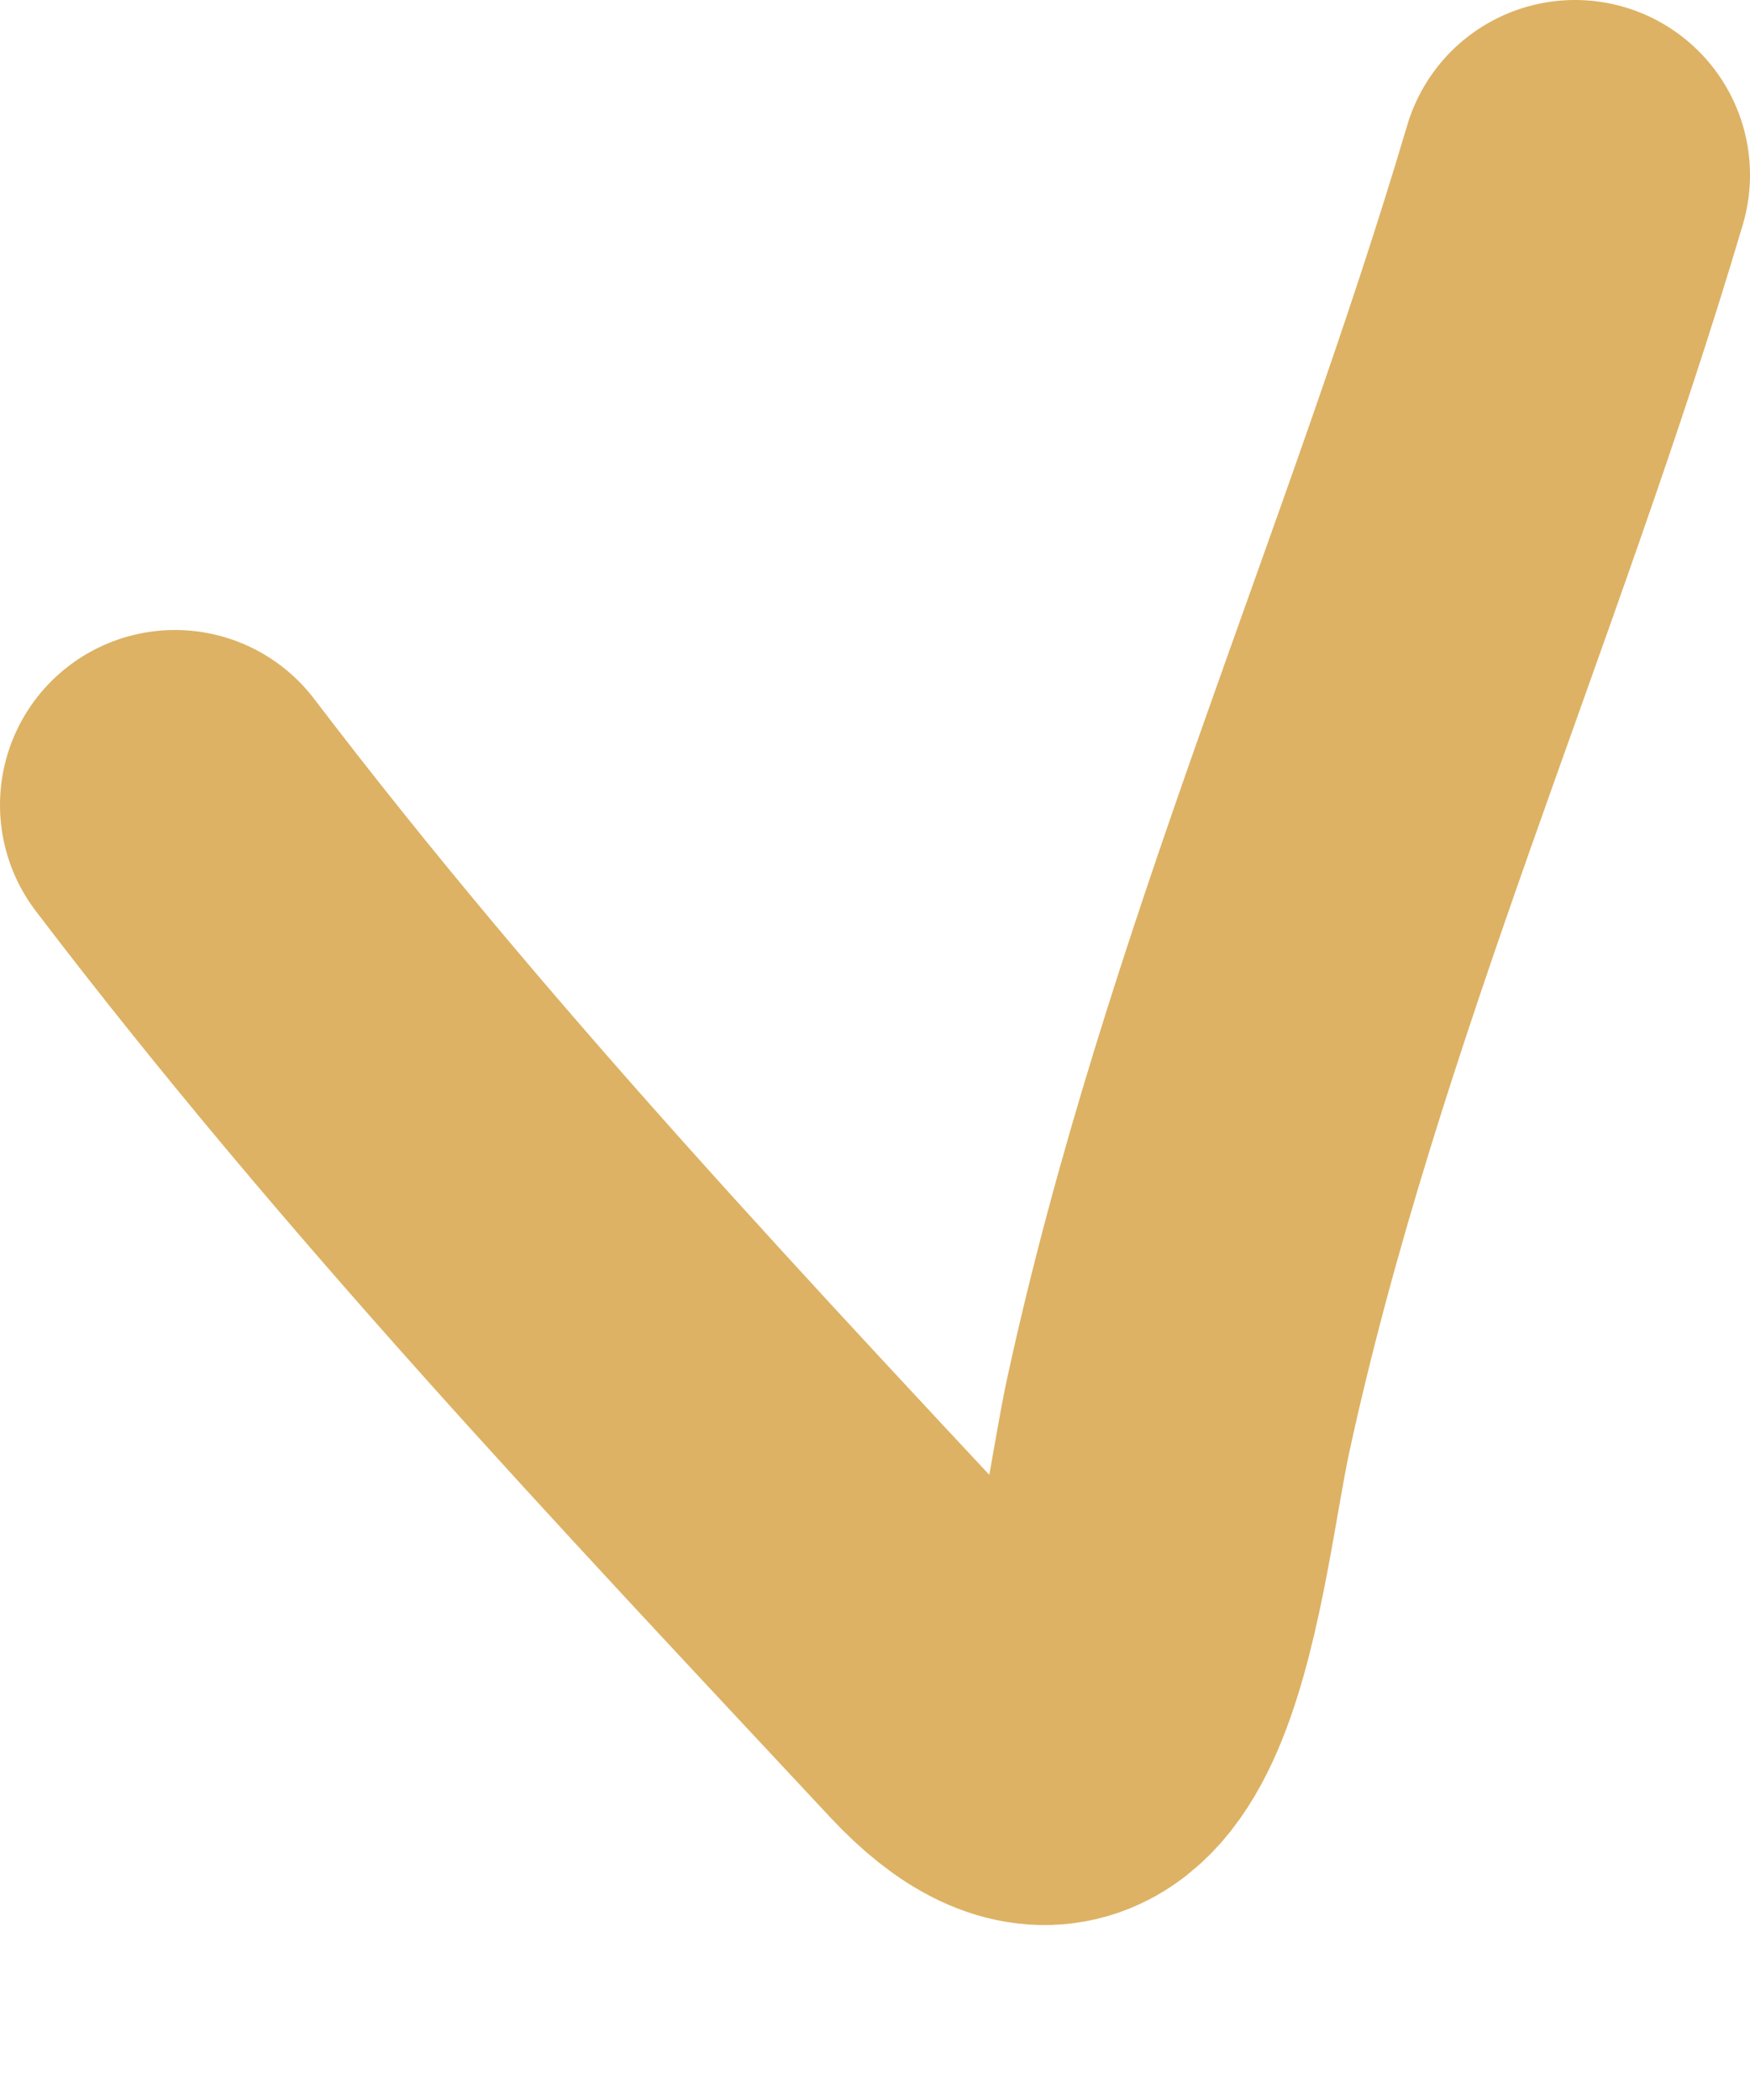
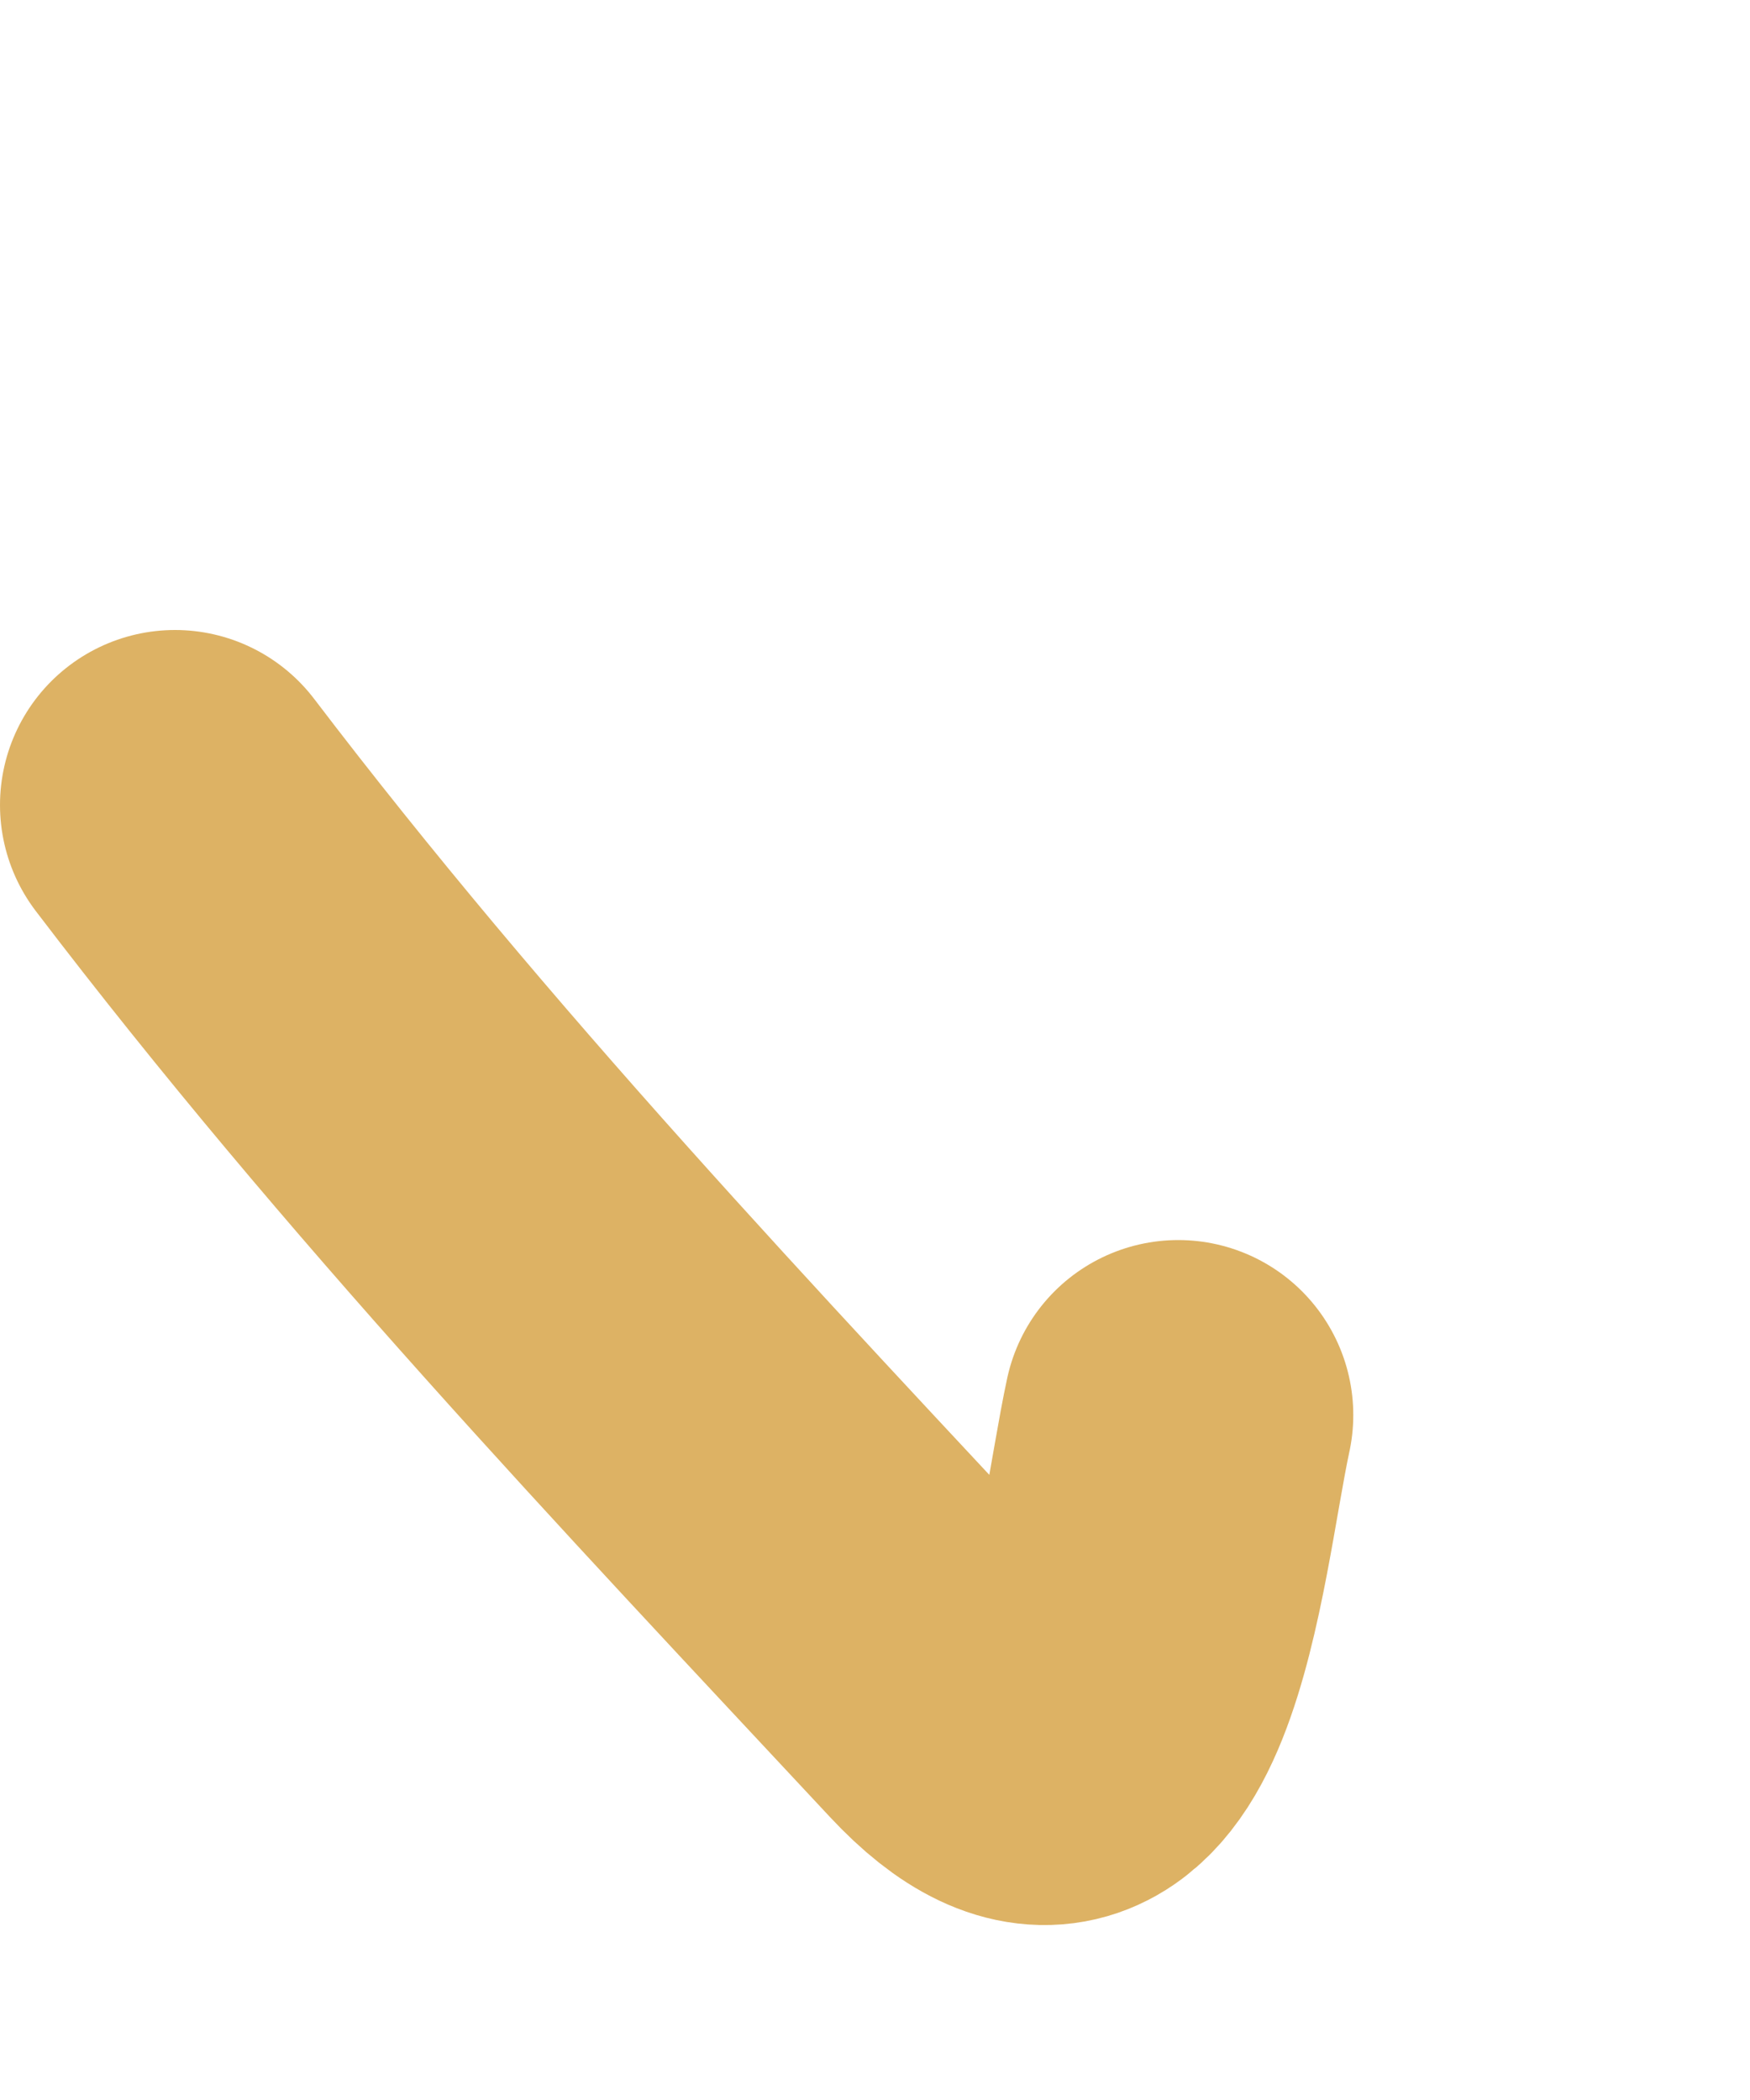
<svg xmlns="http://www.w3.org/2000/svg" width="10" height="12" viewBox="0 0 10 12" fill="none">
-   <path d="M1 4.6C2.383 6.416 3.917 8.032 5.474 9.701C6.429 10.724 6.566 8.859 6.733 8.086C7.26 5.659 8.3 3.364 9 1" stroke="#DDB264" stroke-width="2" stroke-linecap="round" stroke-linejoin="round" />
+   <path d="M1 4.6C2.383 6.416 3.917 8.032 5.474 9.701C6.429 10.724 6.566 8.859 6.733 8.086" stroke="#DDB264" stroke-width="2" stroke-linecap="round" stroke-linejoin="round" />
</svg>